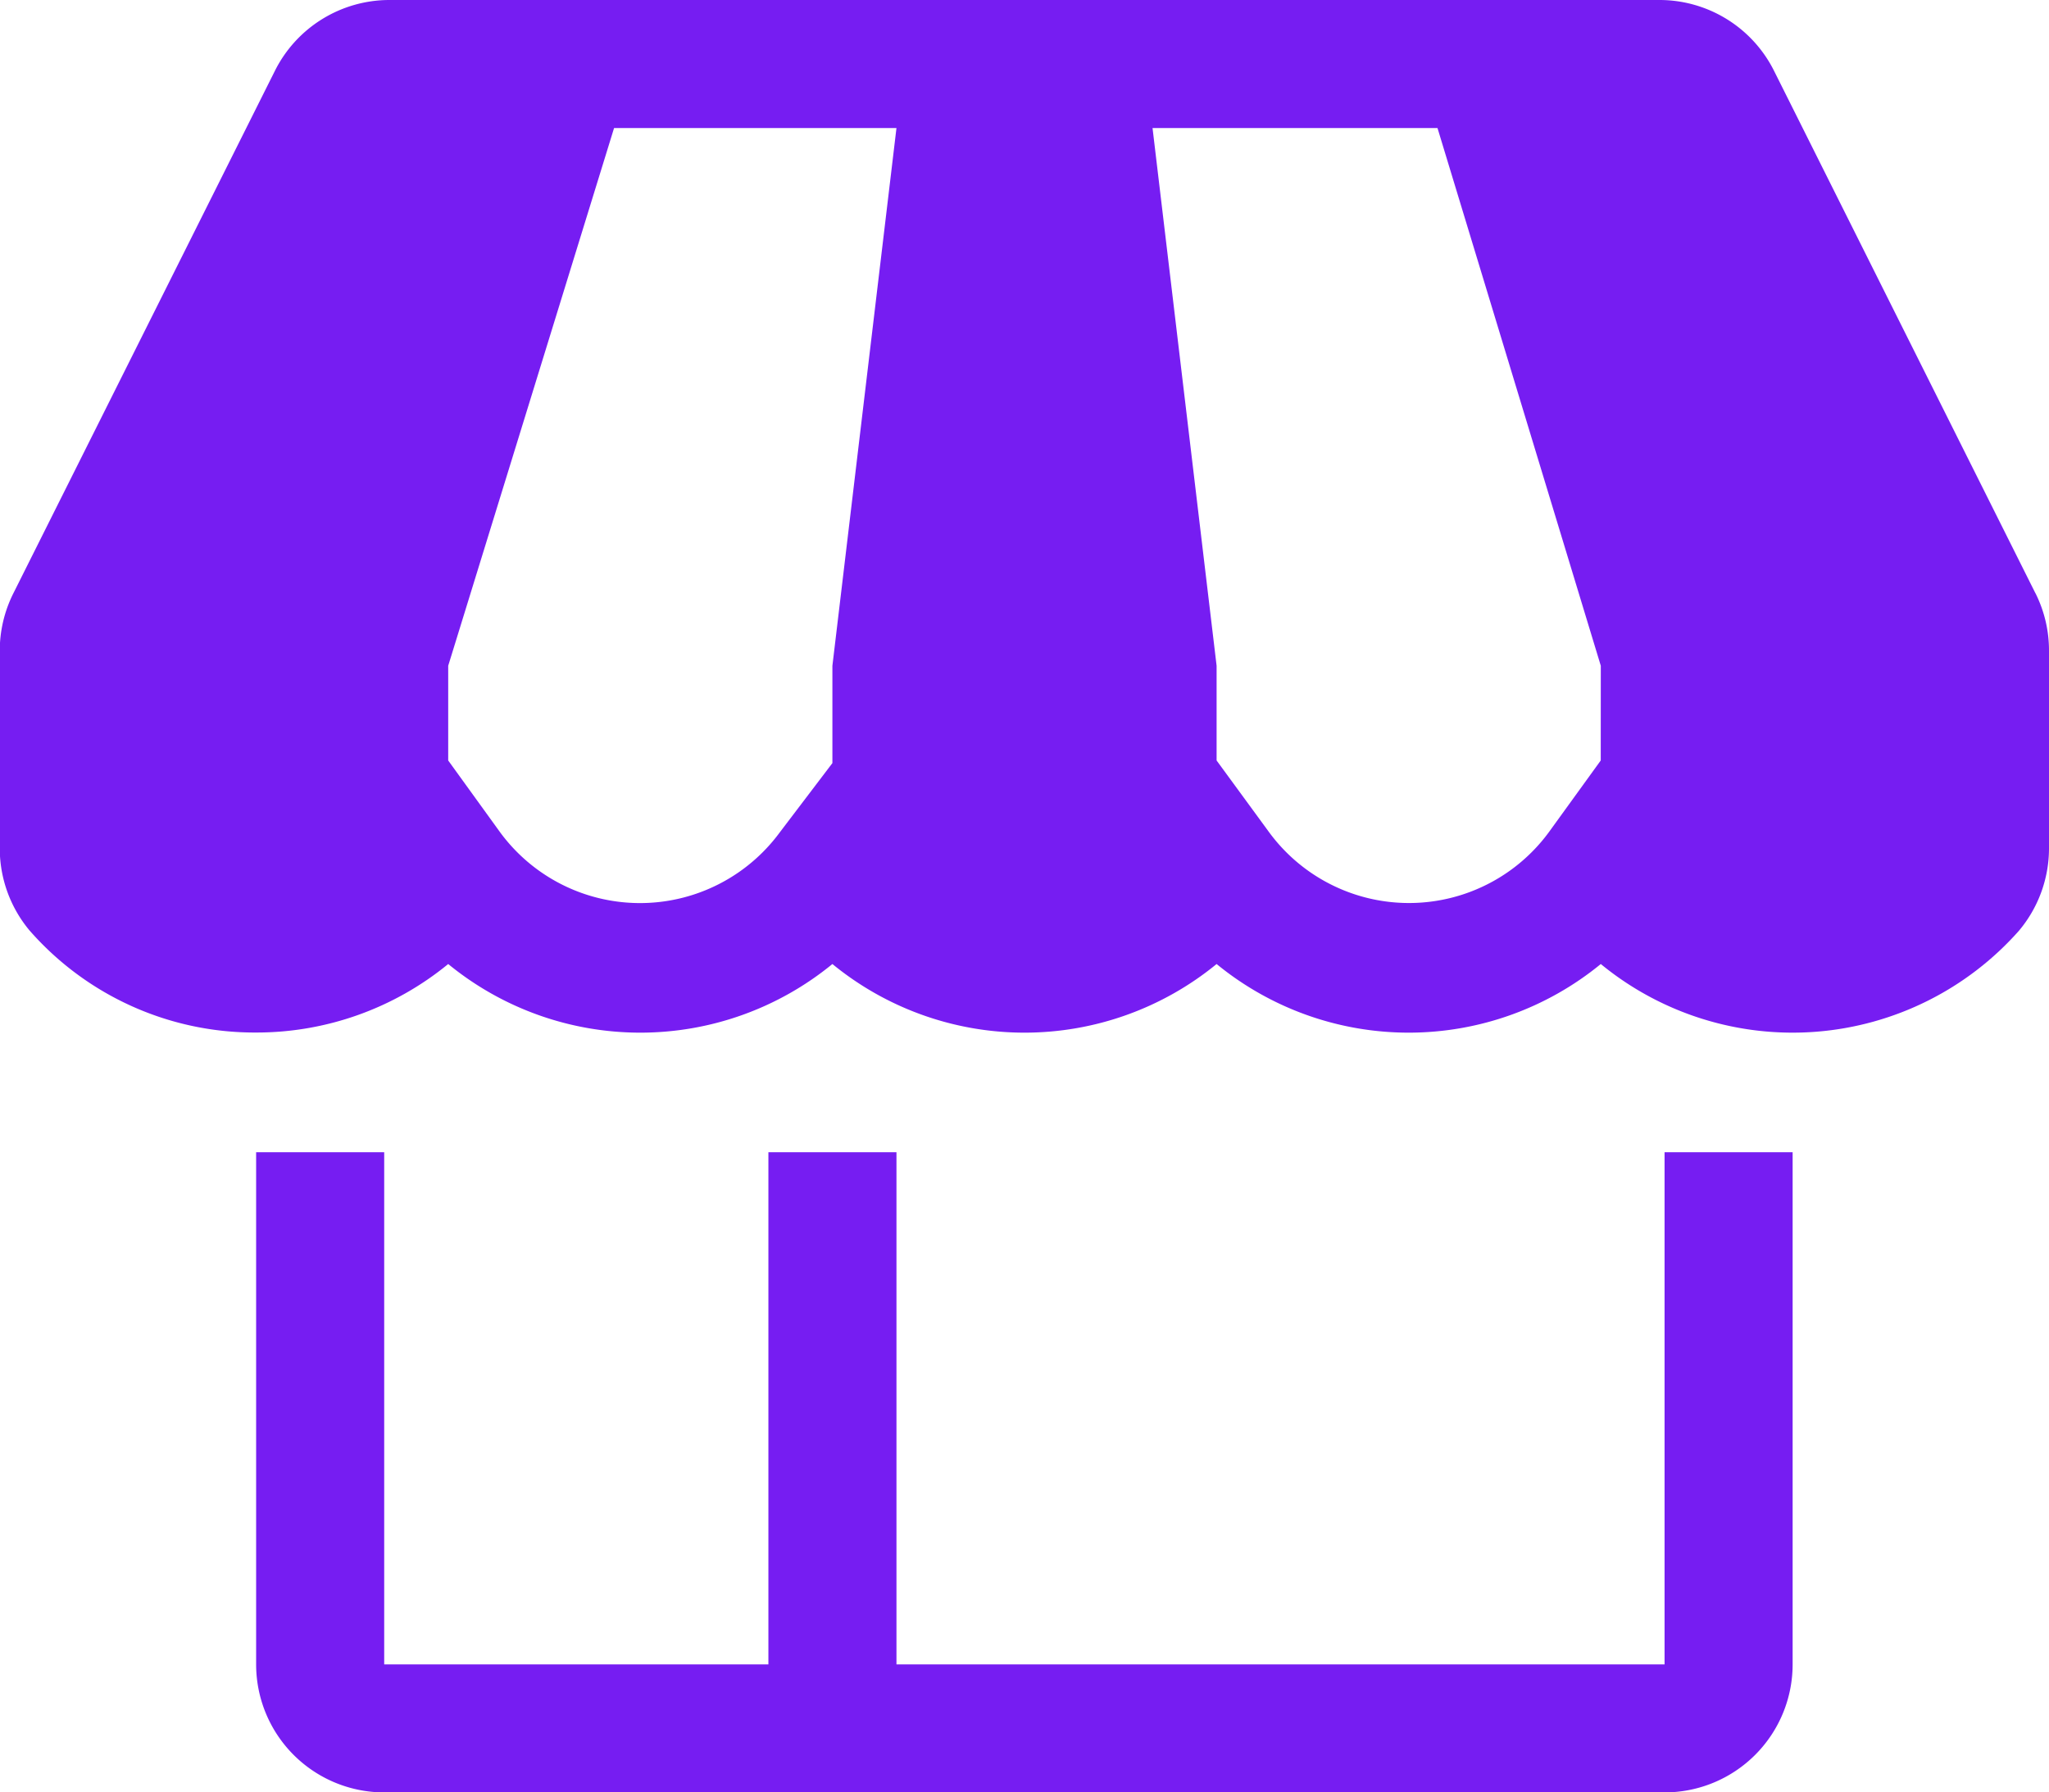
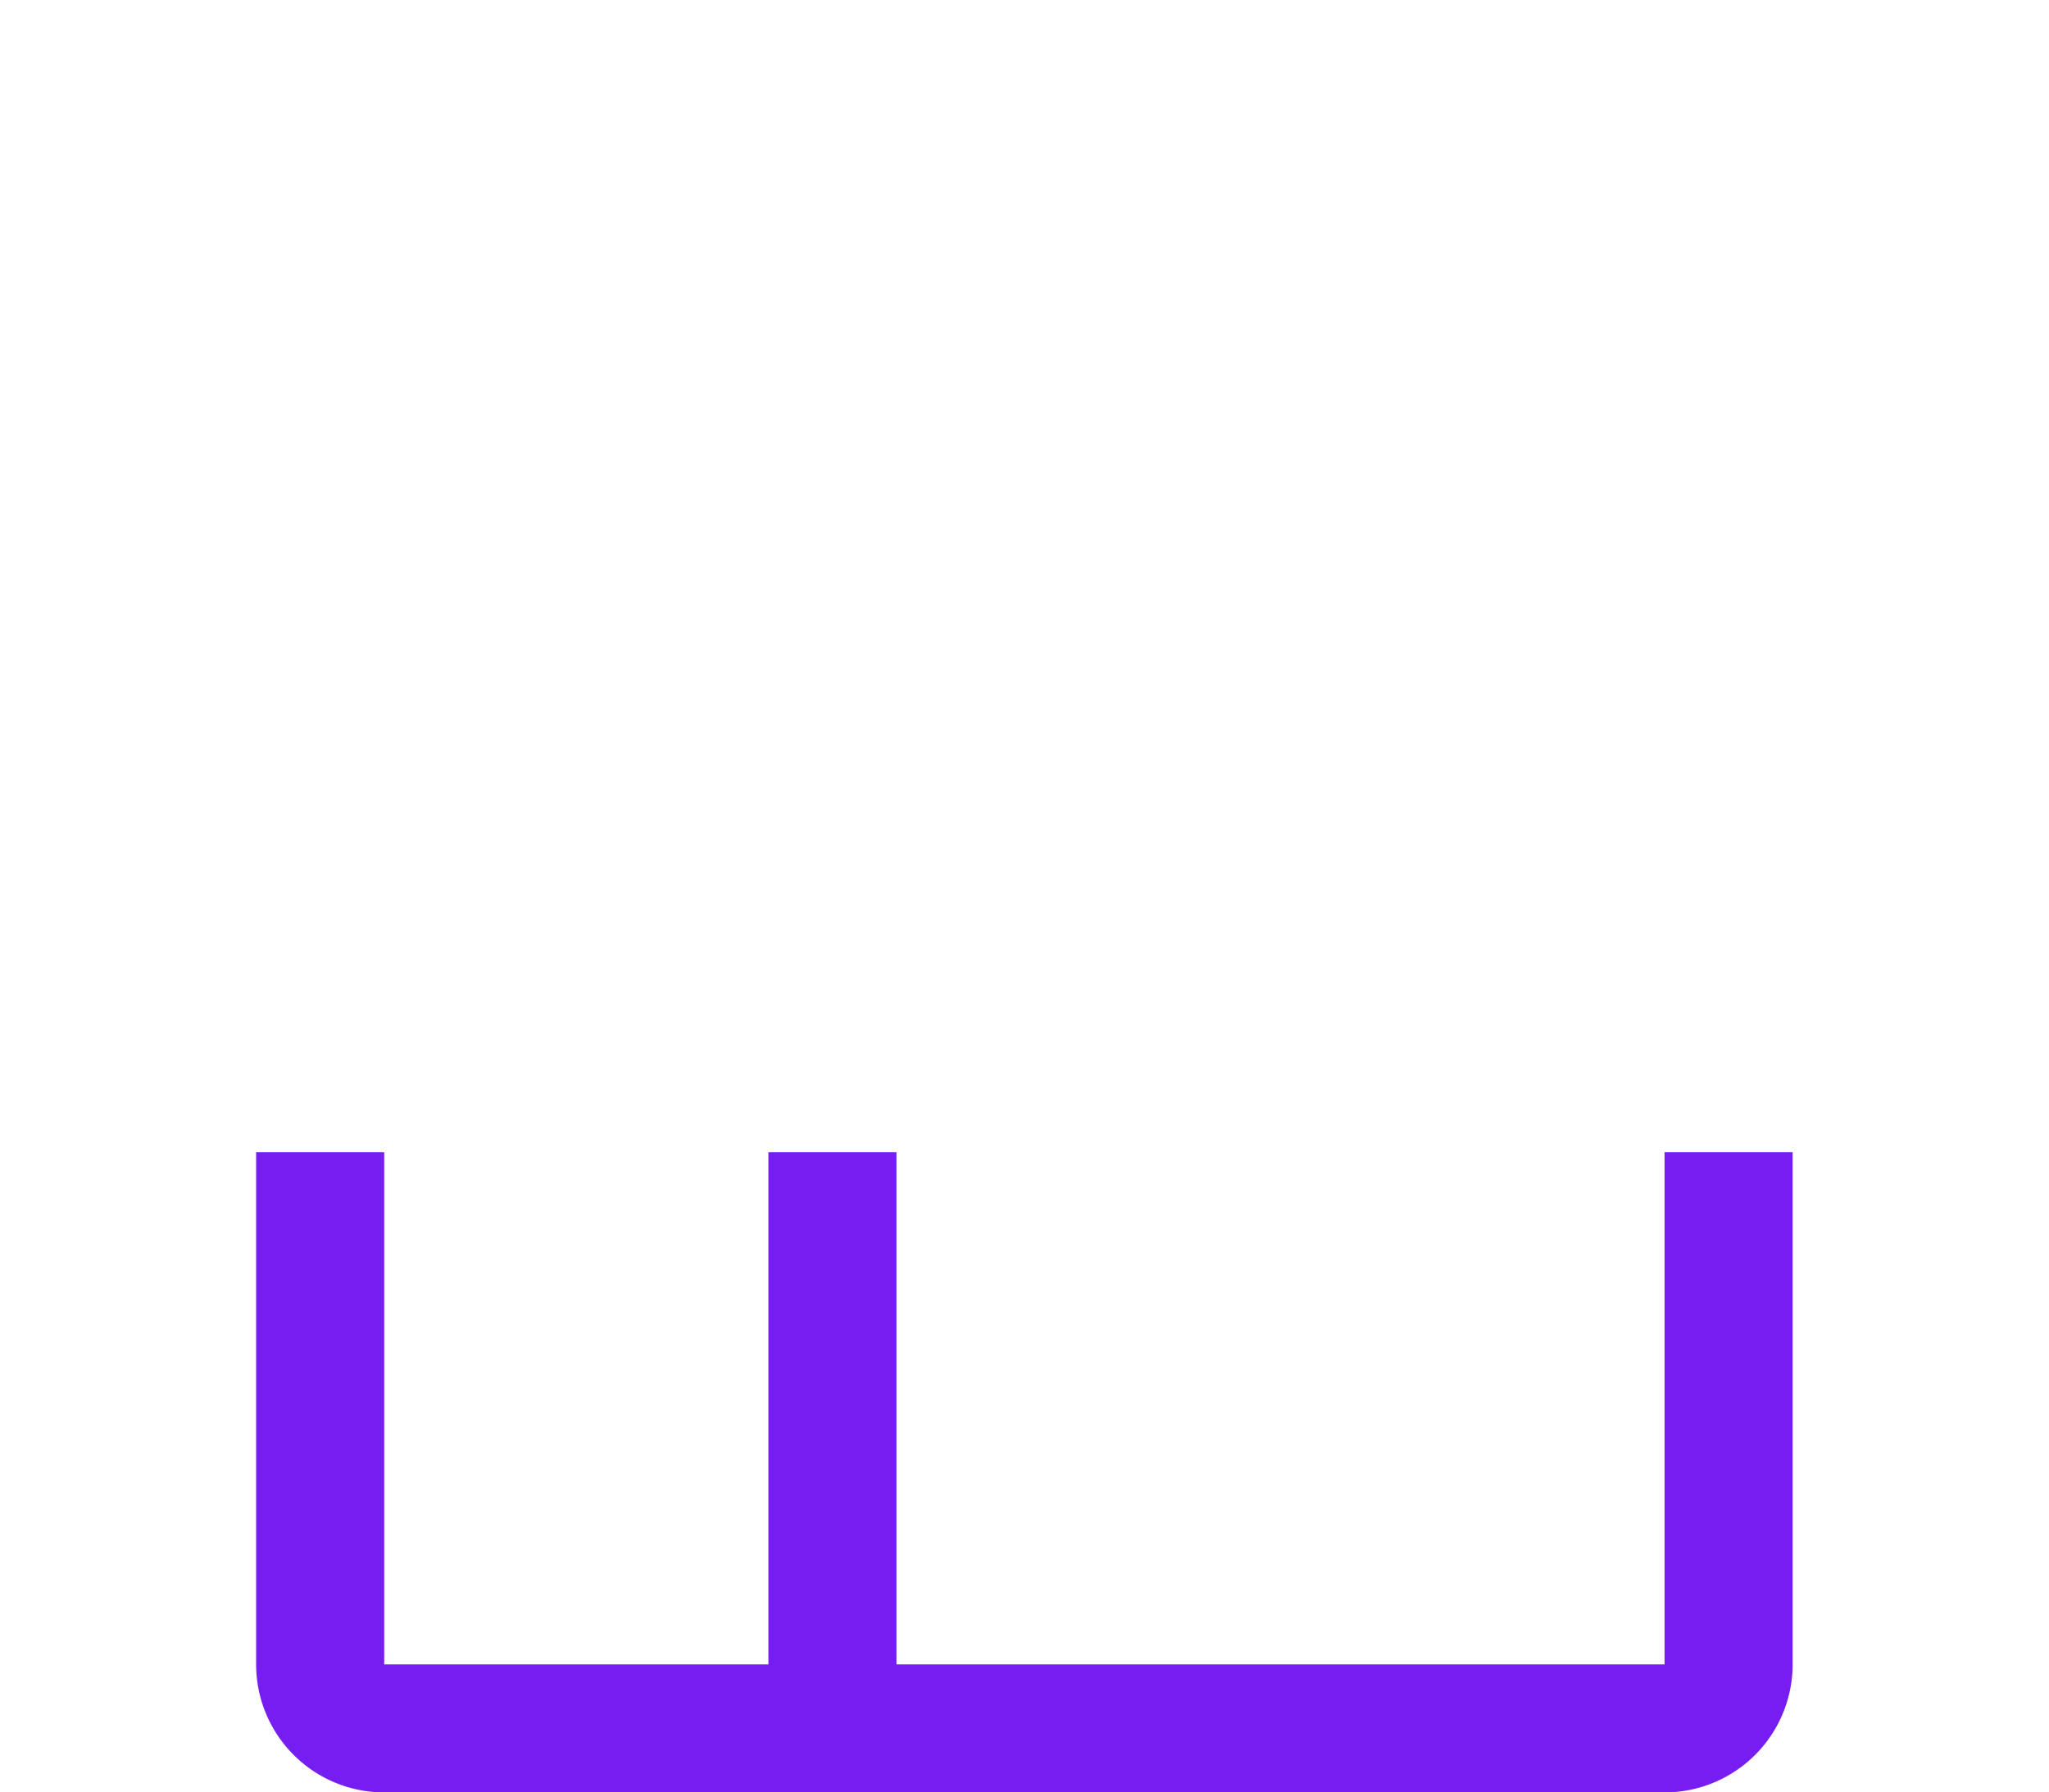
<svg xmlns="http://www.w3.org/2000/svg" width="34.479" height="30.169" viewBox="0 0 34.479 30.169">
  <g id="store-solid" transform="translate(-2 -4)">
    <path id="Tracé_672208" data-name="Tracé 672208" d="M29.7,30.62H16.775V22H14.62v8.62H8.155V22H6v8.62a2.155,2.155,0,0,0,2.155,2.155H29.7a2.155,2.155,0,0,0,2.155-2.155V22H29.7Z" transform="translate(0.31 1.394)" fill="#761df2" />
-     <path id="Tracé_672209" data-name="Tracé 672209" d="M36.252,13.988,31.856,5.2A2.155,2.155,0,0,0,29.928,4H8.551A2.155,2.155,0,0,0,6.622,5.2l-4.4,8.792a2.155,2.155,0,0,0-.226.97v3.319a2.155,2.155,0,0,0,.5,1.379A5.032,5.032,0,0,0,6.31,21.379a5.086,5.086,0,0,0,3.232-1.153,5.1,5.1,0,0,0,6.465,0,5.1,5.1,0,0,0,6.465,0,5.1,5.1,0,0,0,6.465,0,5.086,5.086,0,0,0,7.036-.56,2.155,2.155,0,0,0,.506-1.379V14.958a2.155,2.155,0,0,0-.226-.97ZM16.007,15.206v1.638l-.884,1.164a2.92,2.92,0,0,1-4.708,0L9.542,16.8V15.206l2.791-9.051h4.752ZM28.936,16.8l-.873,1.207a2.92,2.92,0,0,1-4.708,0L22.472,16.8V15.206L21.394,6.155h4.795l2.748,9.051Z" transform="translate(0 0)" fill="#761df2" />
  </g>
</svg>